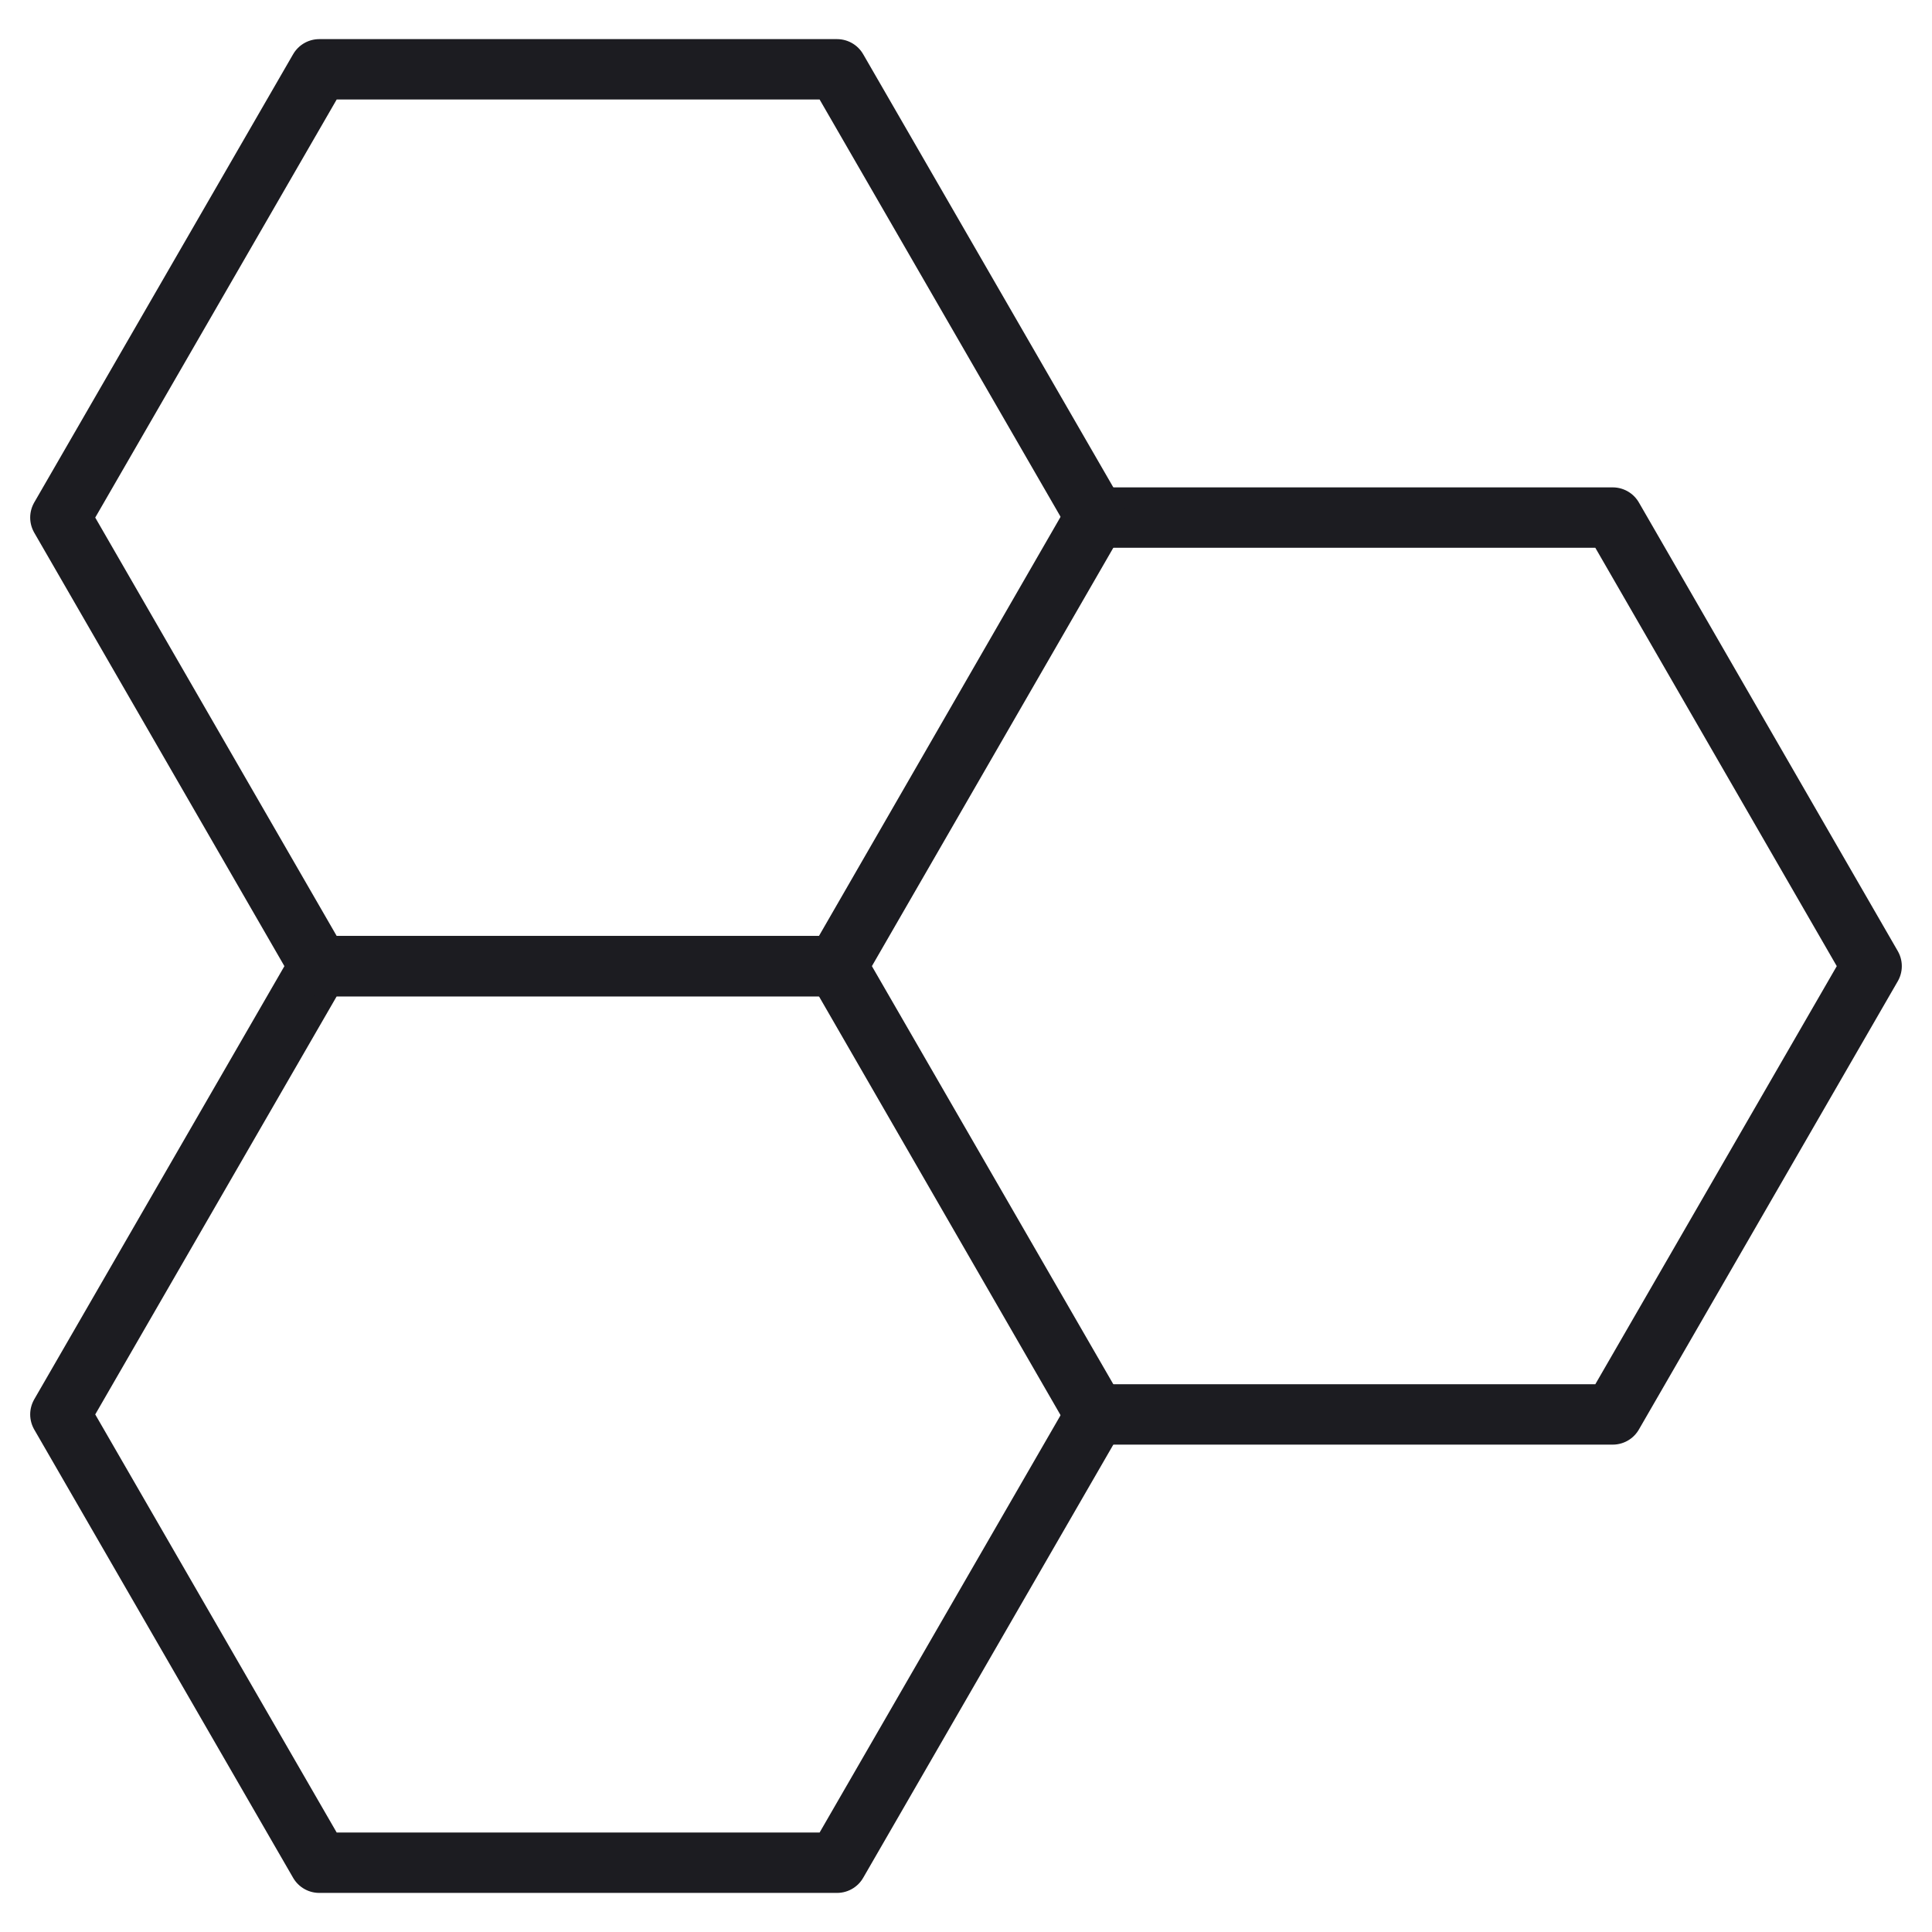
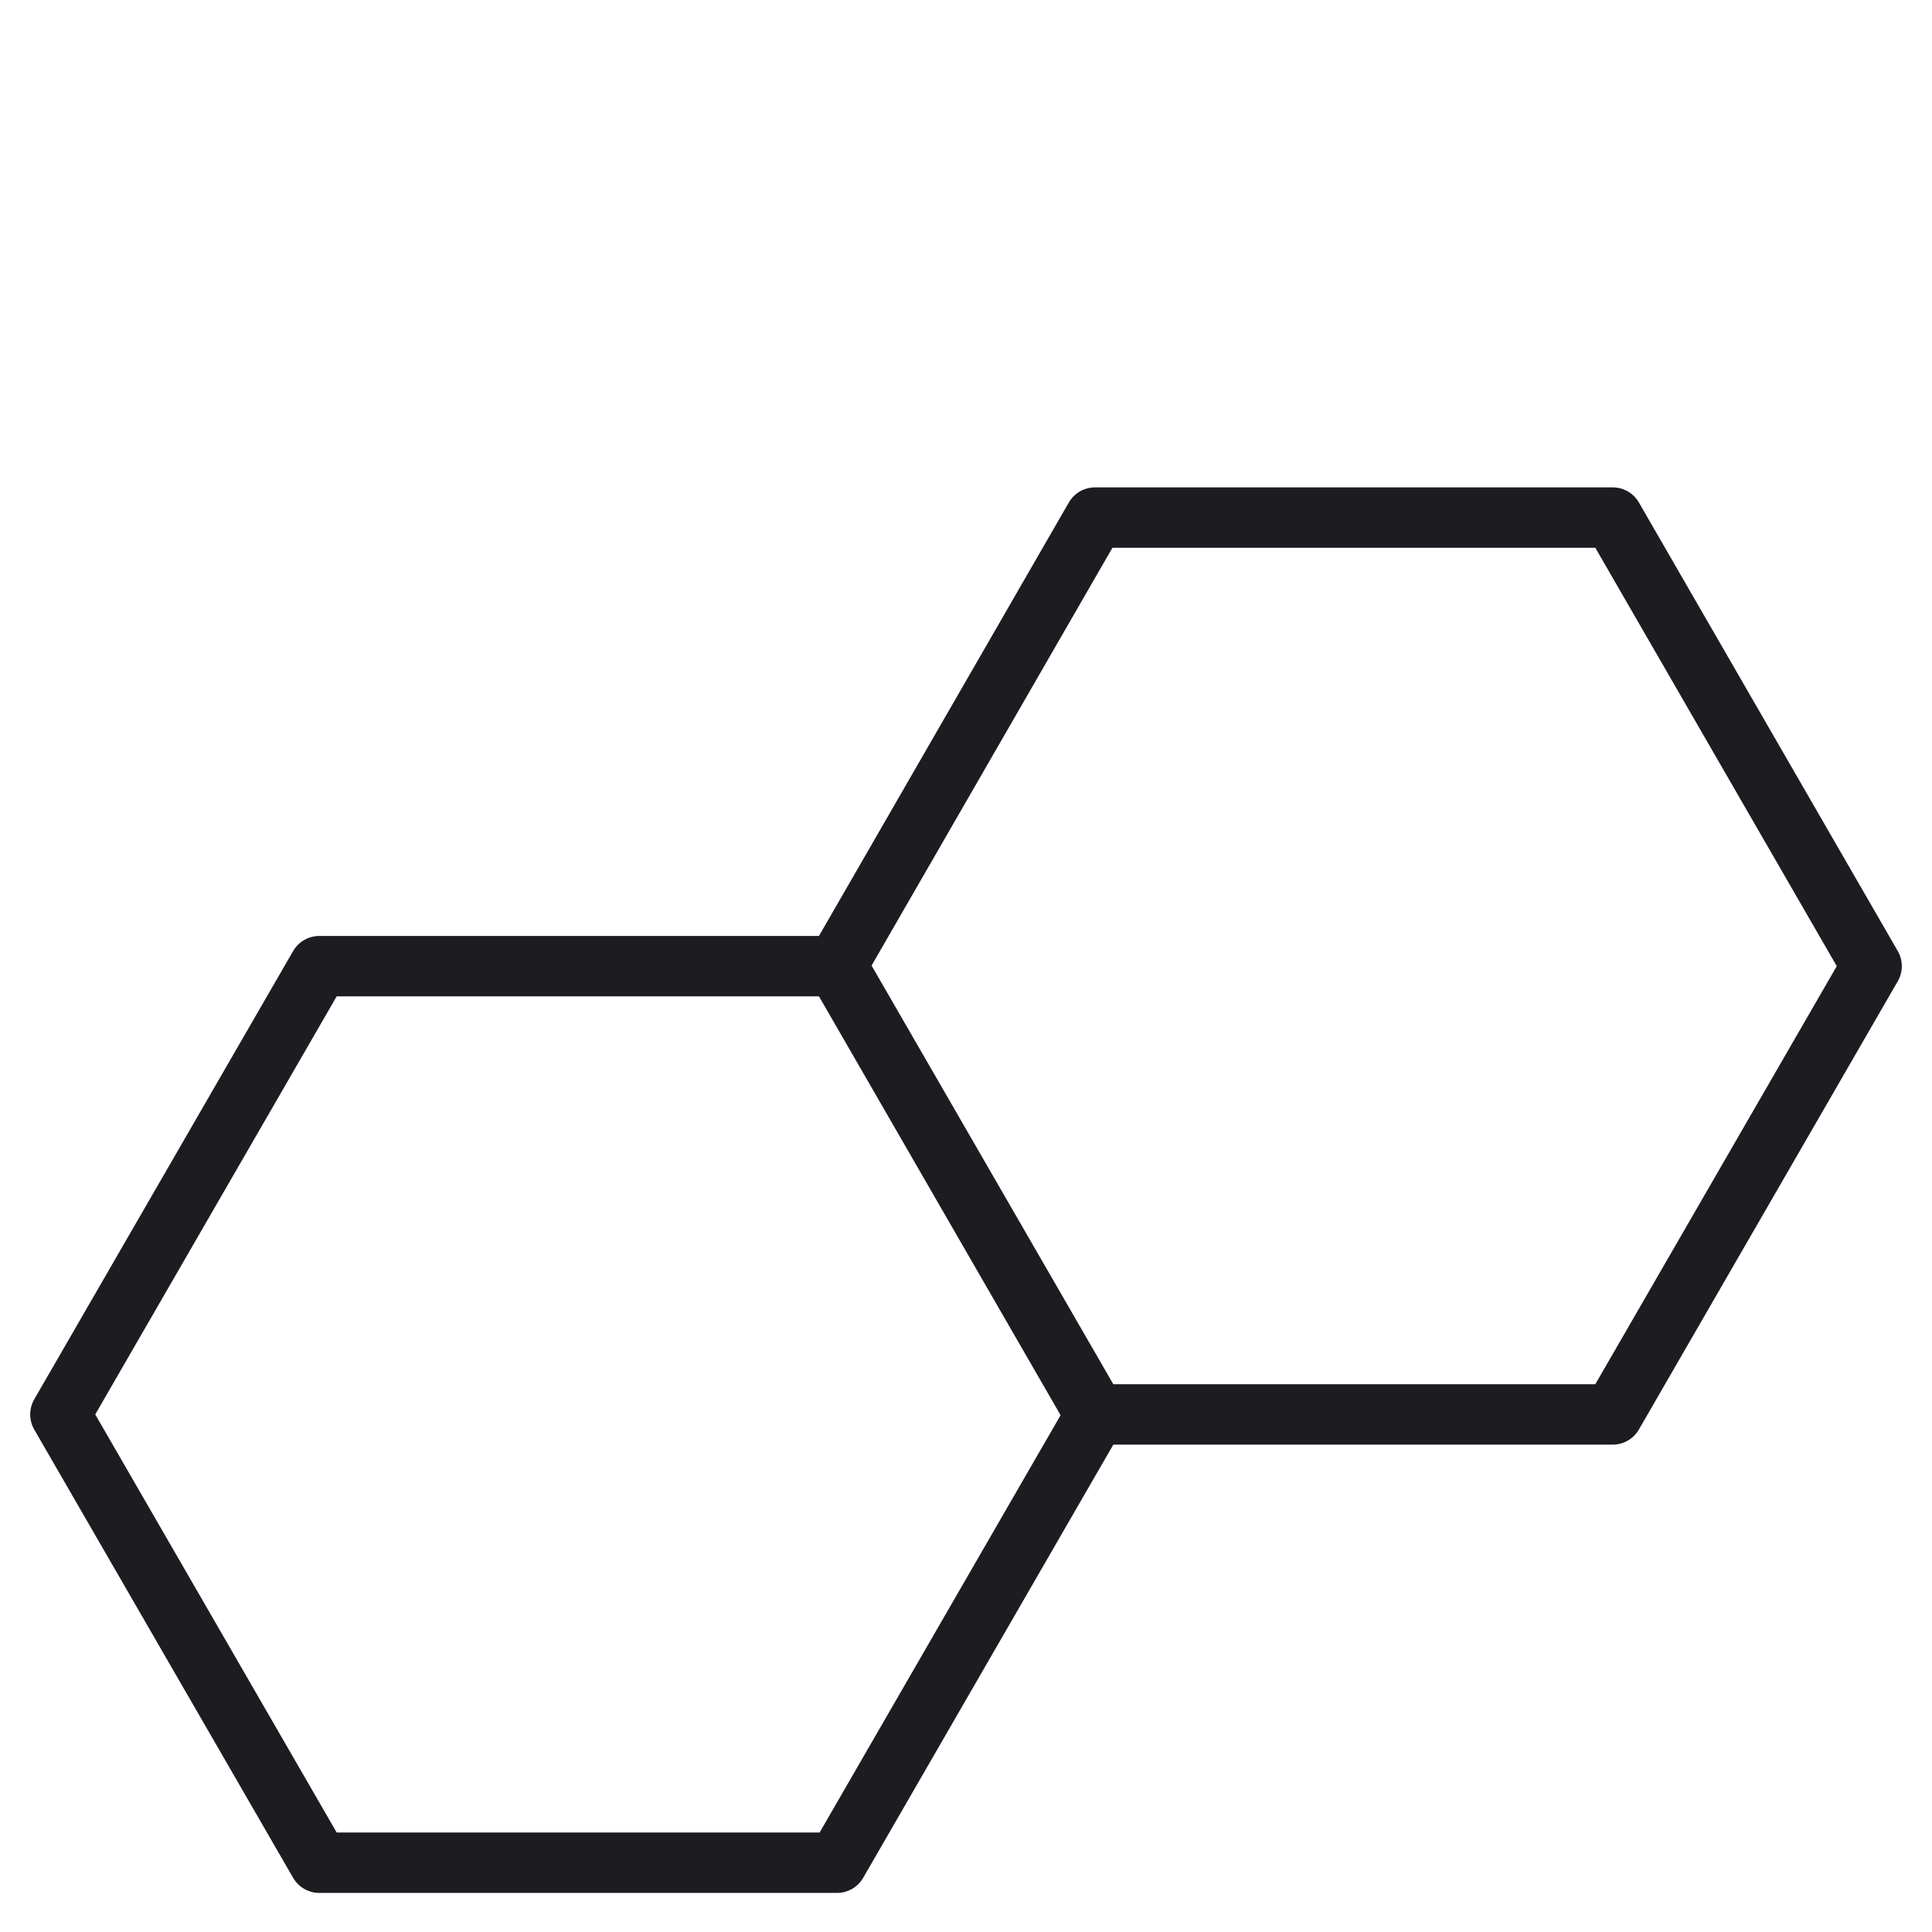
<svg xmlns="http://www.w3.org/2000/svg" width="64" height="64" viewBox="0 0 64 64" fill="none">
  <path d="M27.728 32.005H10.576L2 46.855L10.576 61.705H27.728L36.303 46.855L27.728 32.005Z" stroke="#1C1C21" stroke-width="2" stroke-linecap="round" stroke-linejoin="round" />
  <path d="M53.424 17.145H36.273L27.707 32.005L36.273 46.855H53.424L62 32.005L53.424 17.145Z" stroke="#1C1C21" stroke-width="2" stroke-linecap="round" stroke-linejoin="round" />
-   <path d="M27.728 2.296H10.576L2 17.145L10.576 32.005H27.728L36.303 17.145L27.728 2.296Z" stroke="#1C1C21" stroke-width="2" stroke-linecap="round" stroke-linejoin="round" />
</svg>